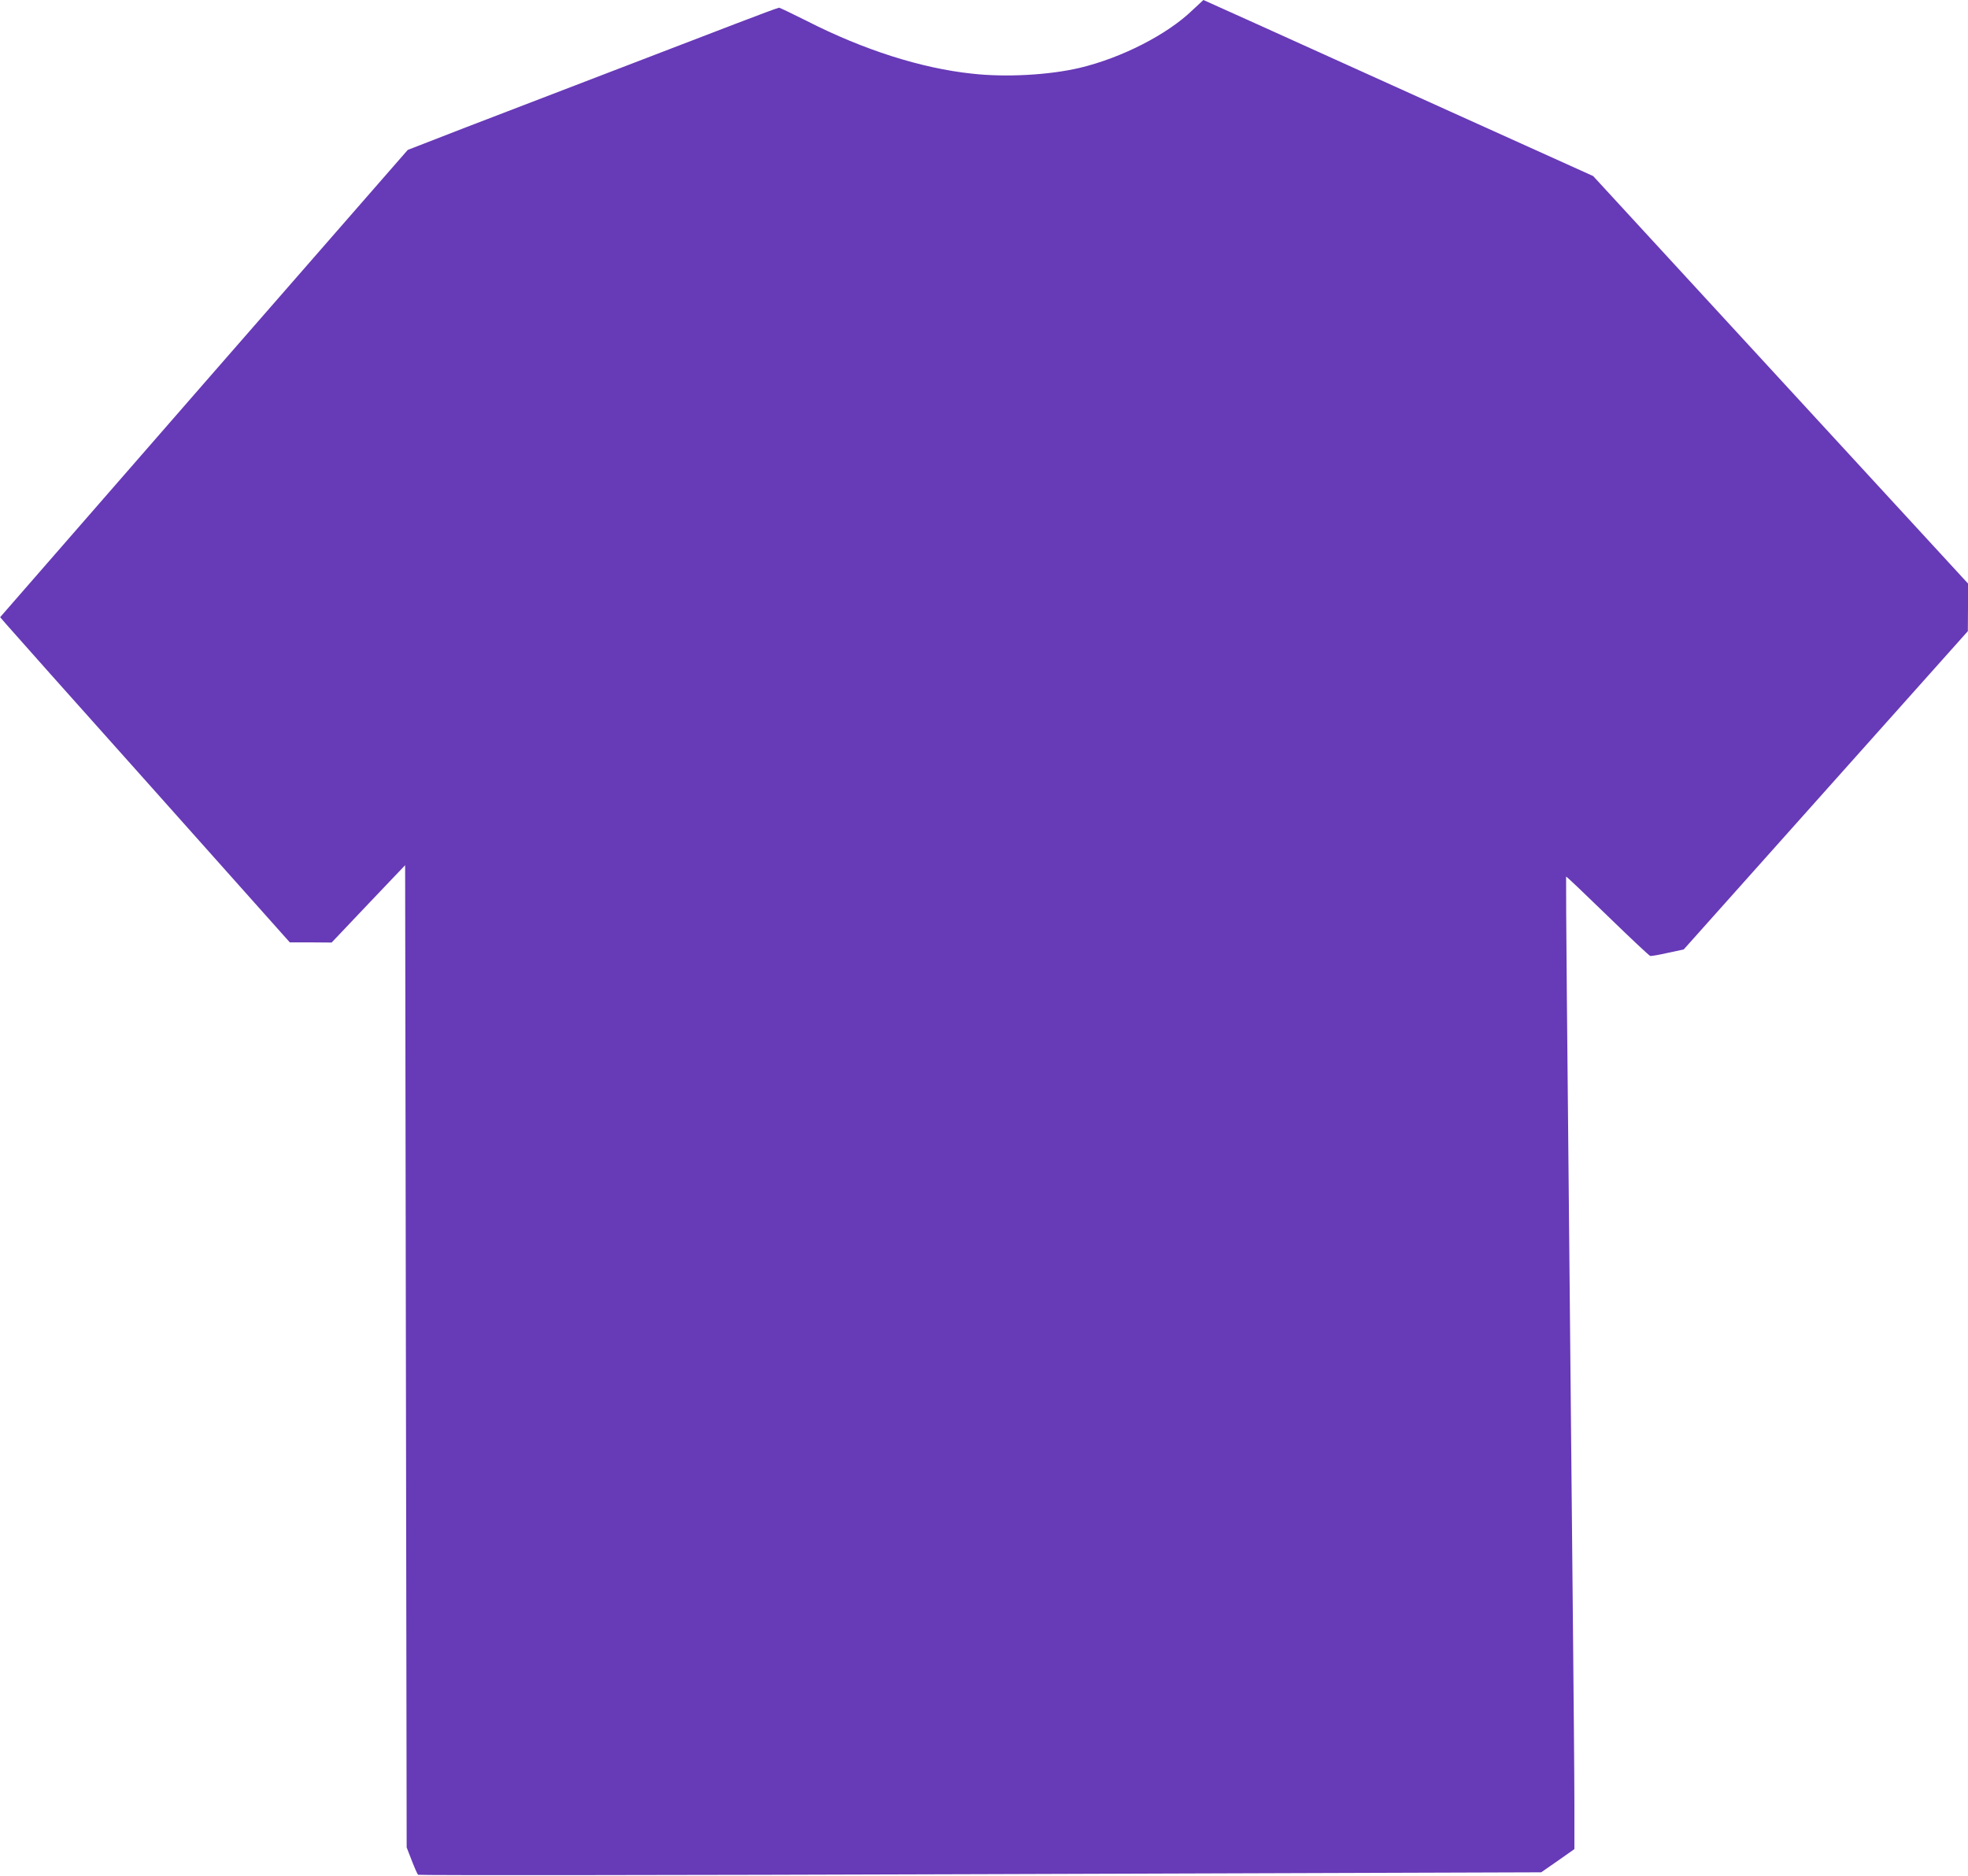
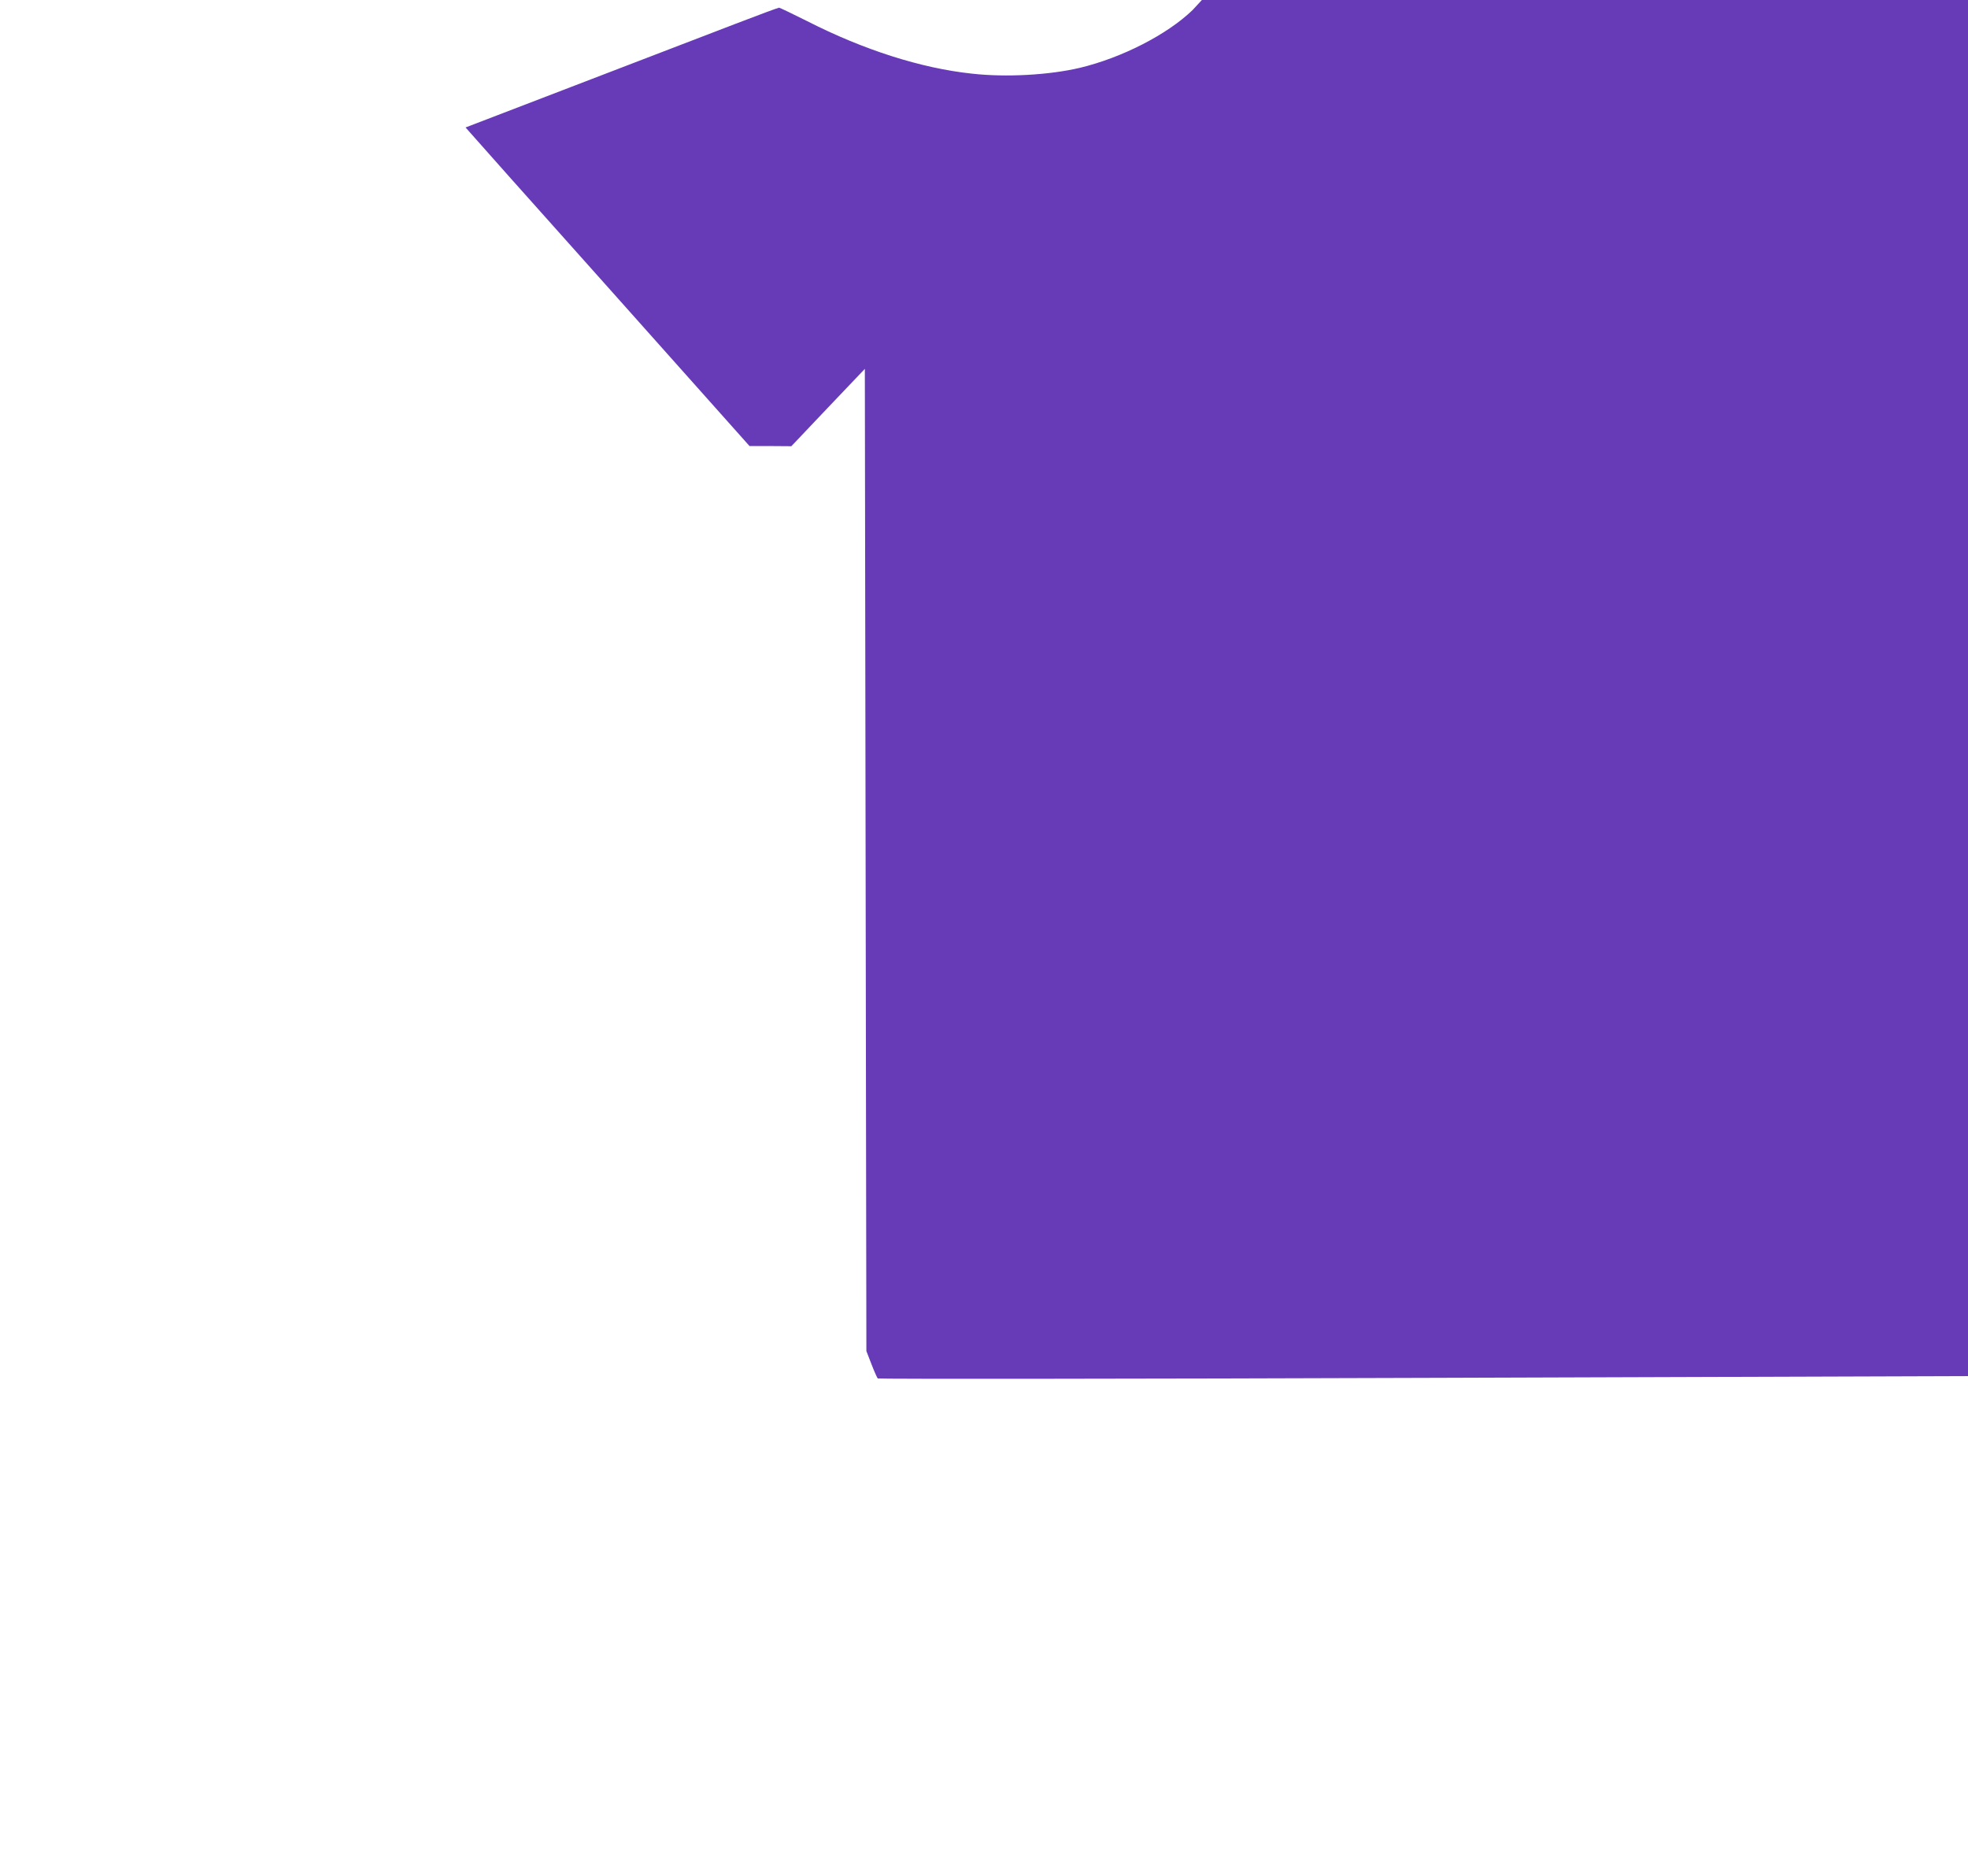
<svg xmlns="http://www.w3.org/2000/svg" version="1.0" width="1280pt" height="1220pt" viewBox="0 0 1280 1220" preserveAspectRatio="xMidYMid meet">
  <g transform="translate(0,1220) scale(0.1,-0.1)" fill="#673ab7" stroke="none">
-     <path d="M7756 12134 c-166 -160 -461 -310 -732 -375 -199 -47 -480 -63 -702 -38 -331 35 -706 155 -1071 341 -96 48 -179 88 -184 88 -6 0 -135 -48 -286 -106 -962 -369 -1421 -545 -1753 -673 l-376 -146 -1326 -1519 -1325 -1520 37 -43 c20 -24 444 -500 942 -1057 l905 -1015 136 0 136 -1 239 252 239 251 5 -3194 5 -3194 33 -85 c18 -47 37 -89 41 -93 4 -4 1650 -3 3657 4 l3648 12 108 75 108 76 0 290 c0 160 -5 707 -10 1216 -8 835 -15 1509 -39 4030 -4 432 -6 787 -5 789 2 2 123 -113 269 -255 147 -143 272 -260 278 -261 7 -2 58 7 115 20 l103 22 924 1035 924 1035 1 155 0 155 -1219 1325 -1219 1325 -928 419 c-511 231 -1081 489 -1267 573 -186 84 -339 153 -340 153 -1 -1 -33 -30 -71 -66z" />
+     <path d="M7756 12134 c-166 -160 -461 -310 -732 -375 -199 -47 -480 -63 -702 -38 -331 35 -706 155 -1071 341 -96 48 -179 88 -184 88 -6 0 -135 -48 -286 -106 -962 -369 -1421 -545 -1753 -673 c20 -24 444 -500 942 -1057 l905 -1015 136 0 136 -1 239 252 239 251 5 -3194 5 -3194 33 -85 c18 -47 37 -89 41 -93 4 -4 1650 -3 3657 4 l3648 12 108 75 108 76 0 290 c0 160 -5 707 -10 1216 -8 835 -15 1509 -39 4030 -4 432 -6 787 -5 789 2 2 123 -113 269 -255 147 -143 272 -260 278 -261 7 -2 58 7 115 20 l103 22 924 1035 924 1035 1 155 0 155 -1219 1325 -1219 1325 -928 419 c-511 231 -1081 489 -1267 573 -186 84 -339 153 -340 153 -1 -1 -33 -30 -71 -66z" />
  </g>
</svg>